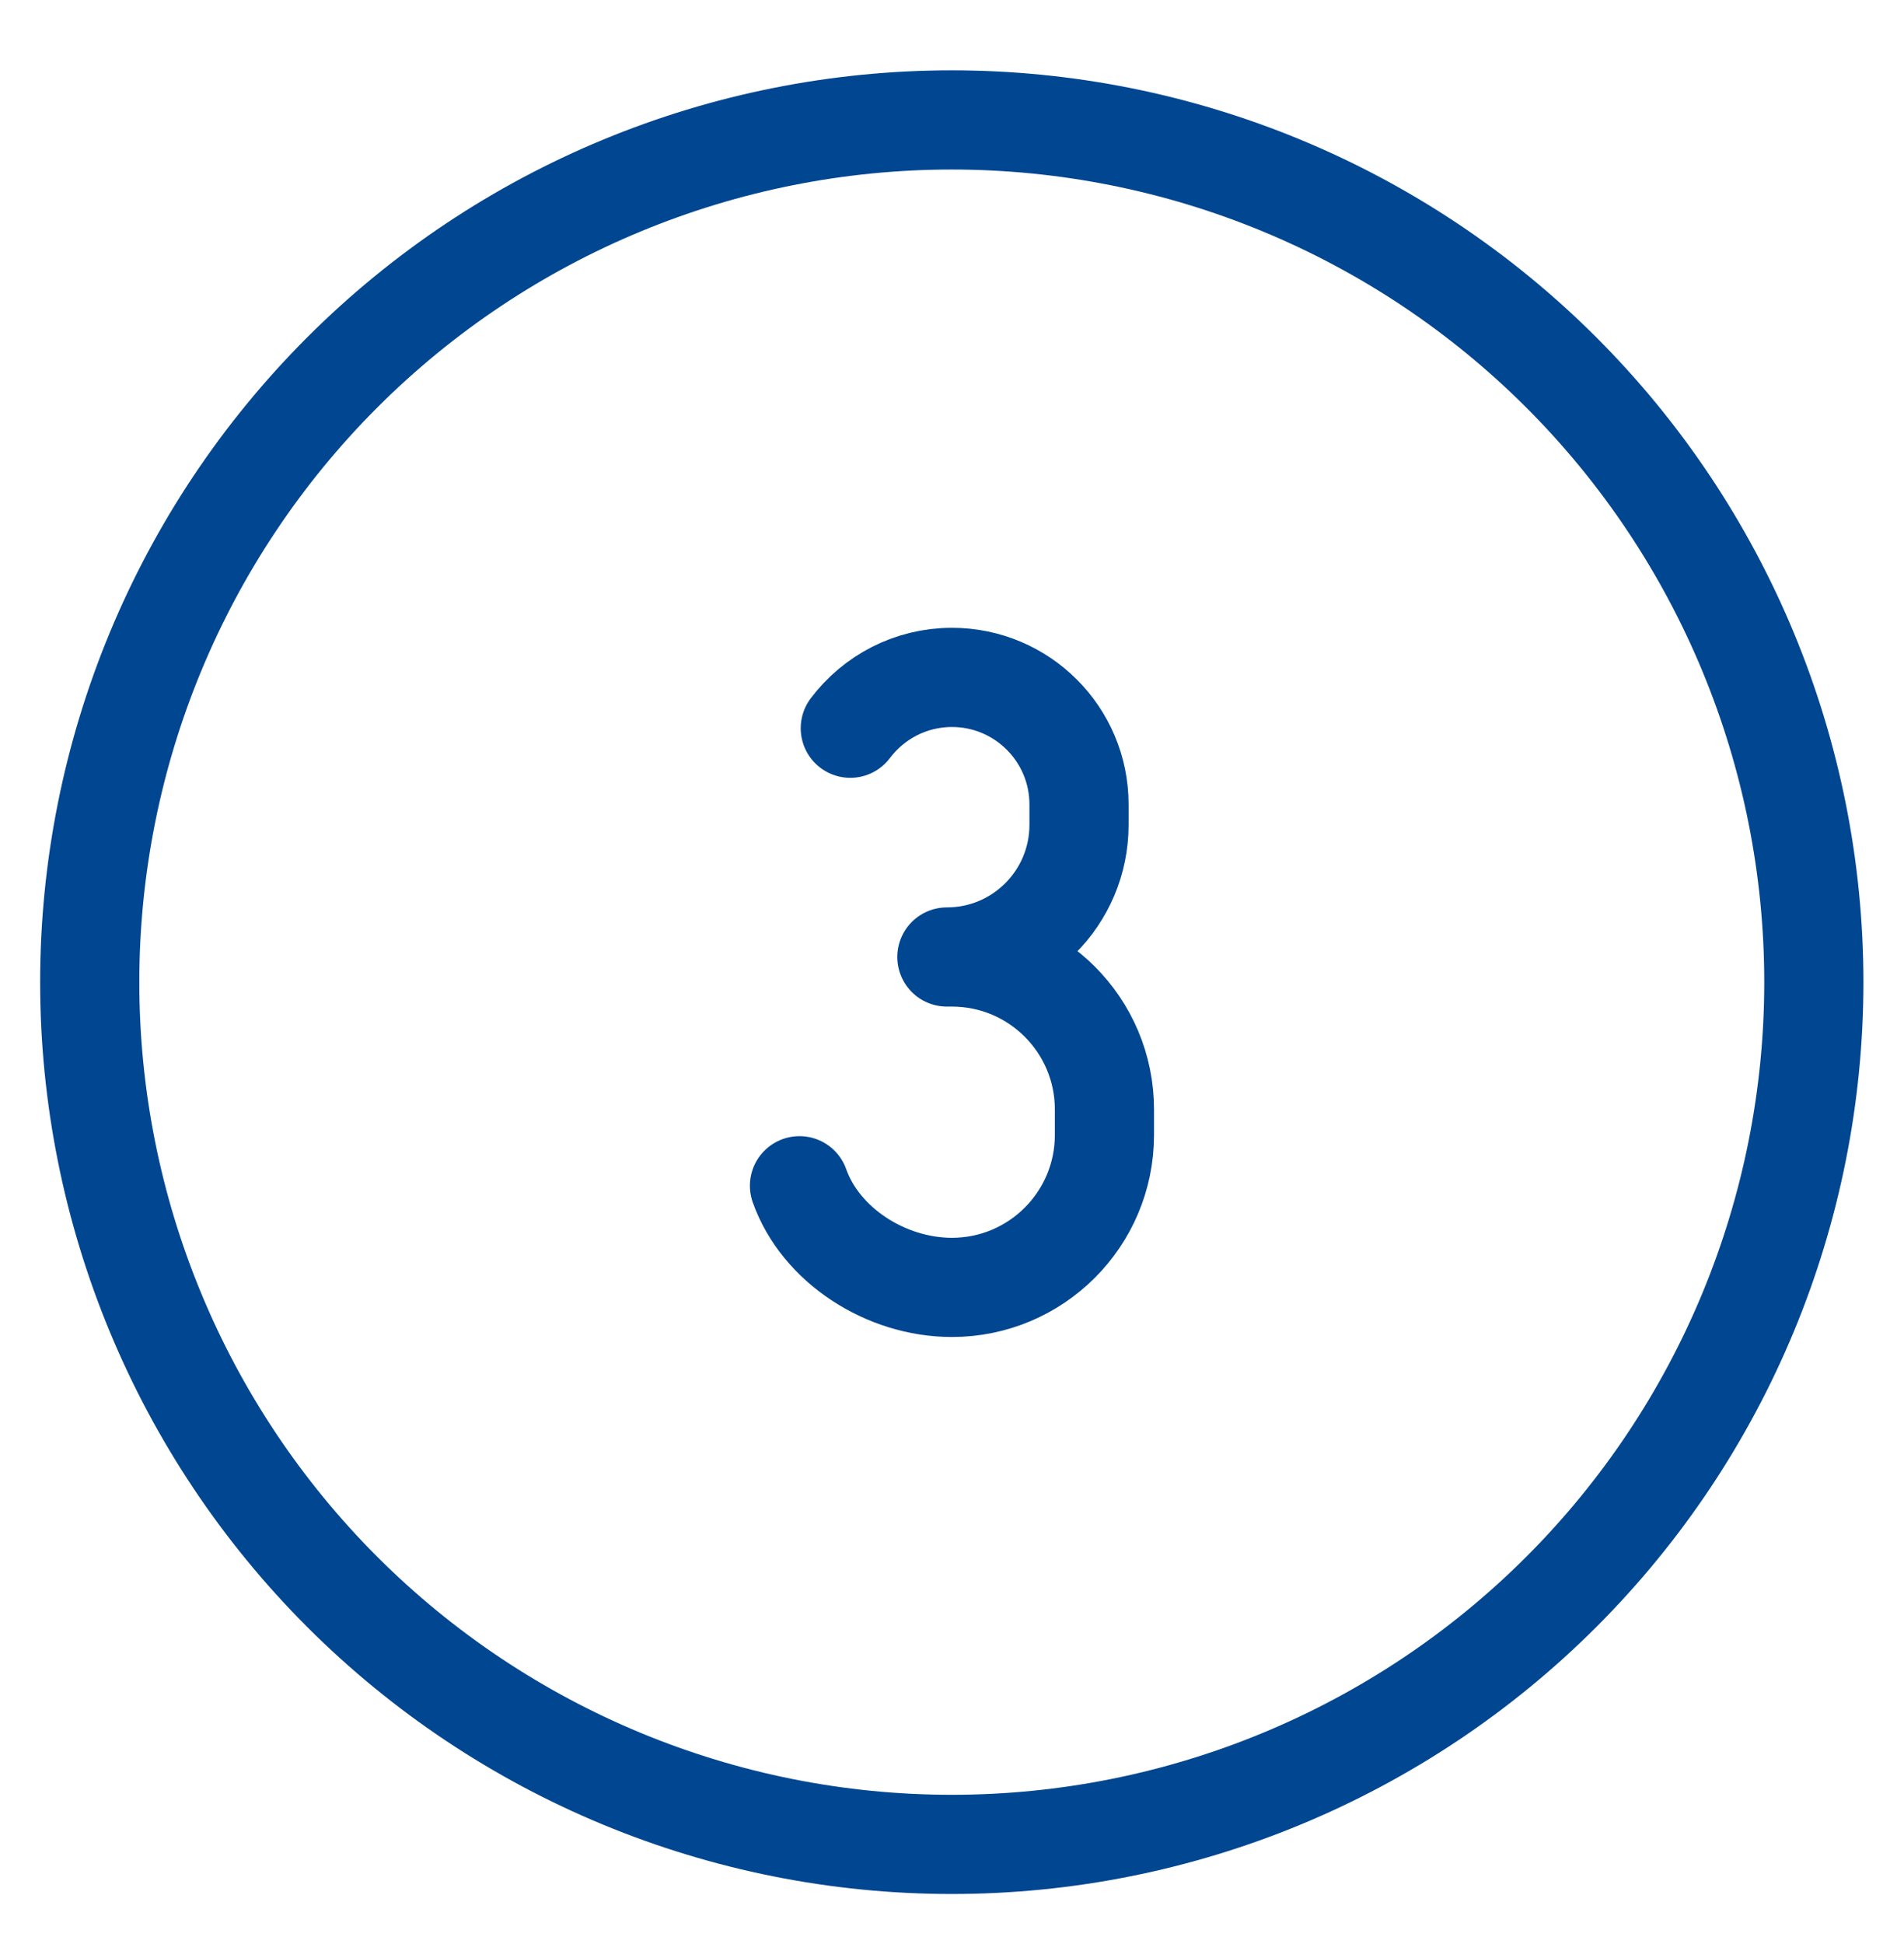
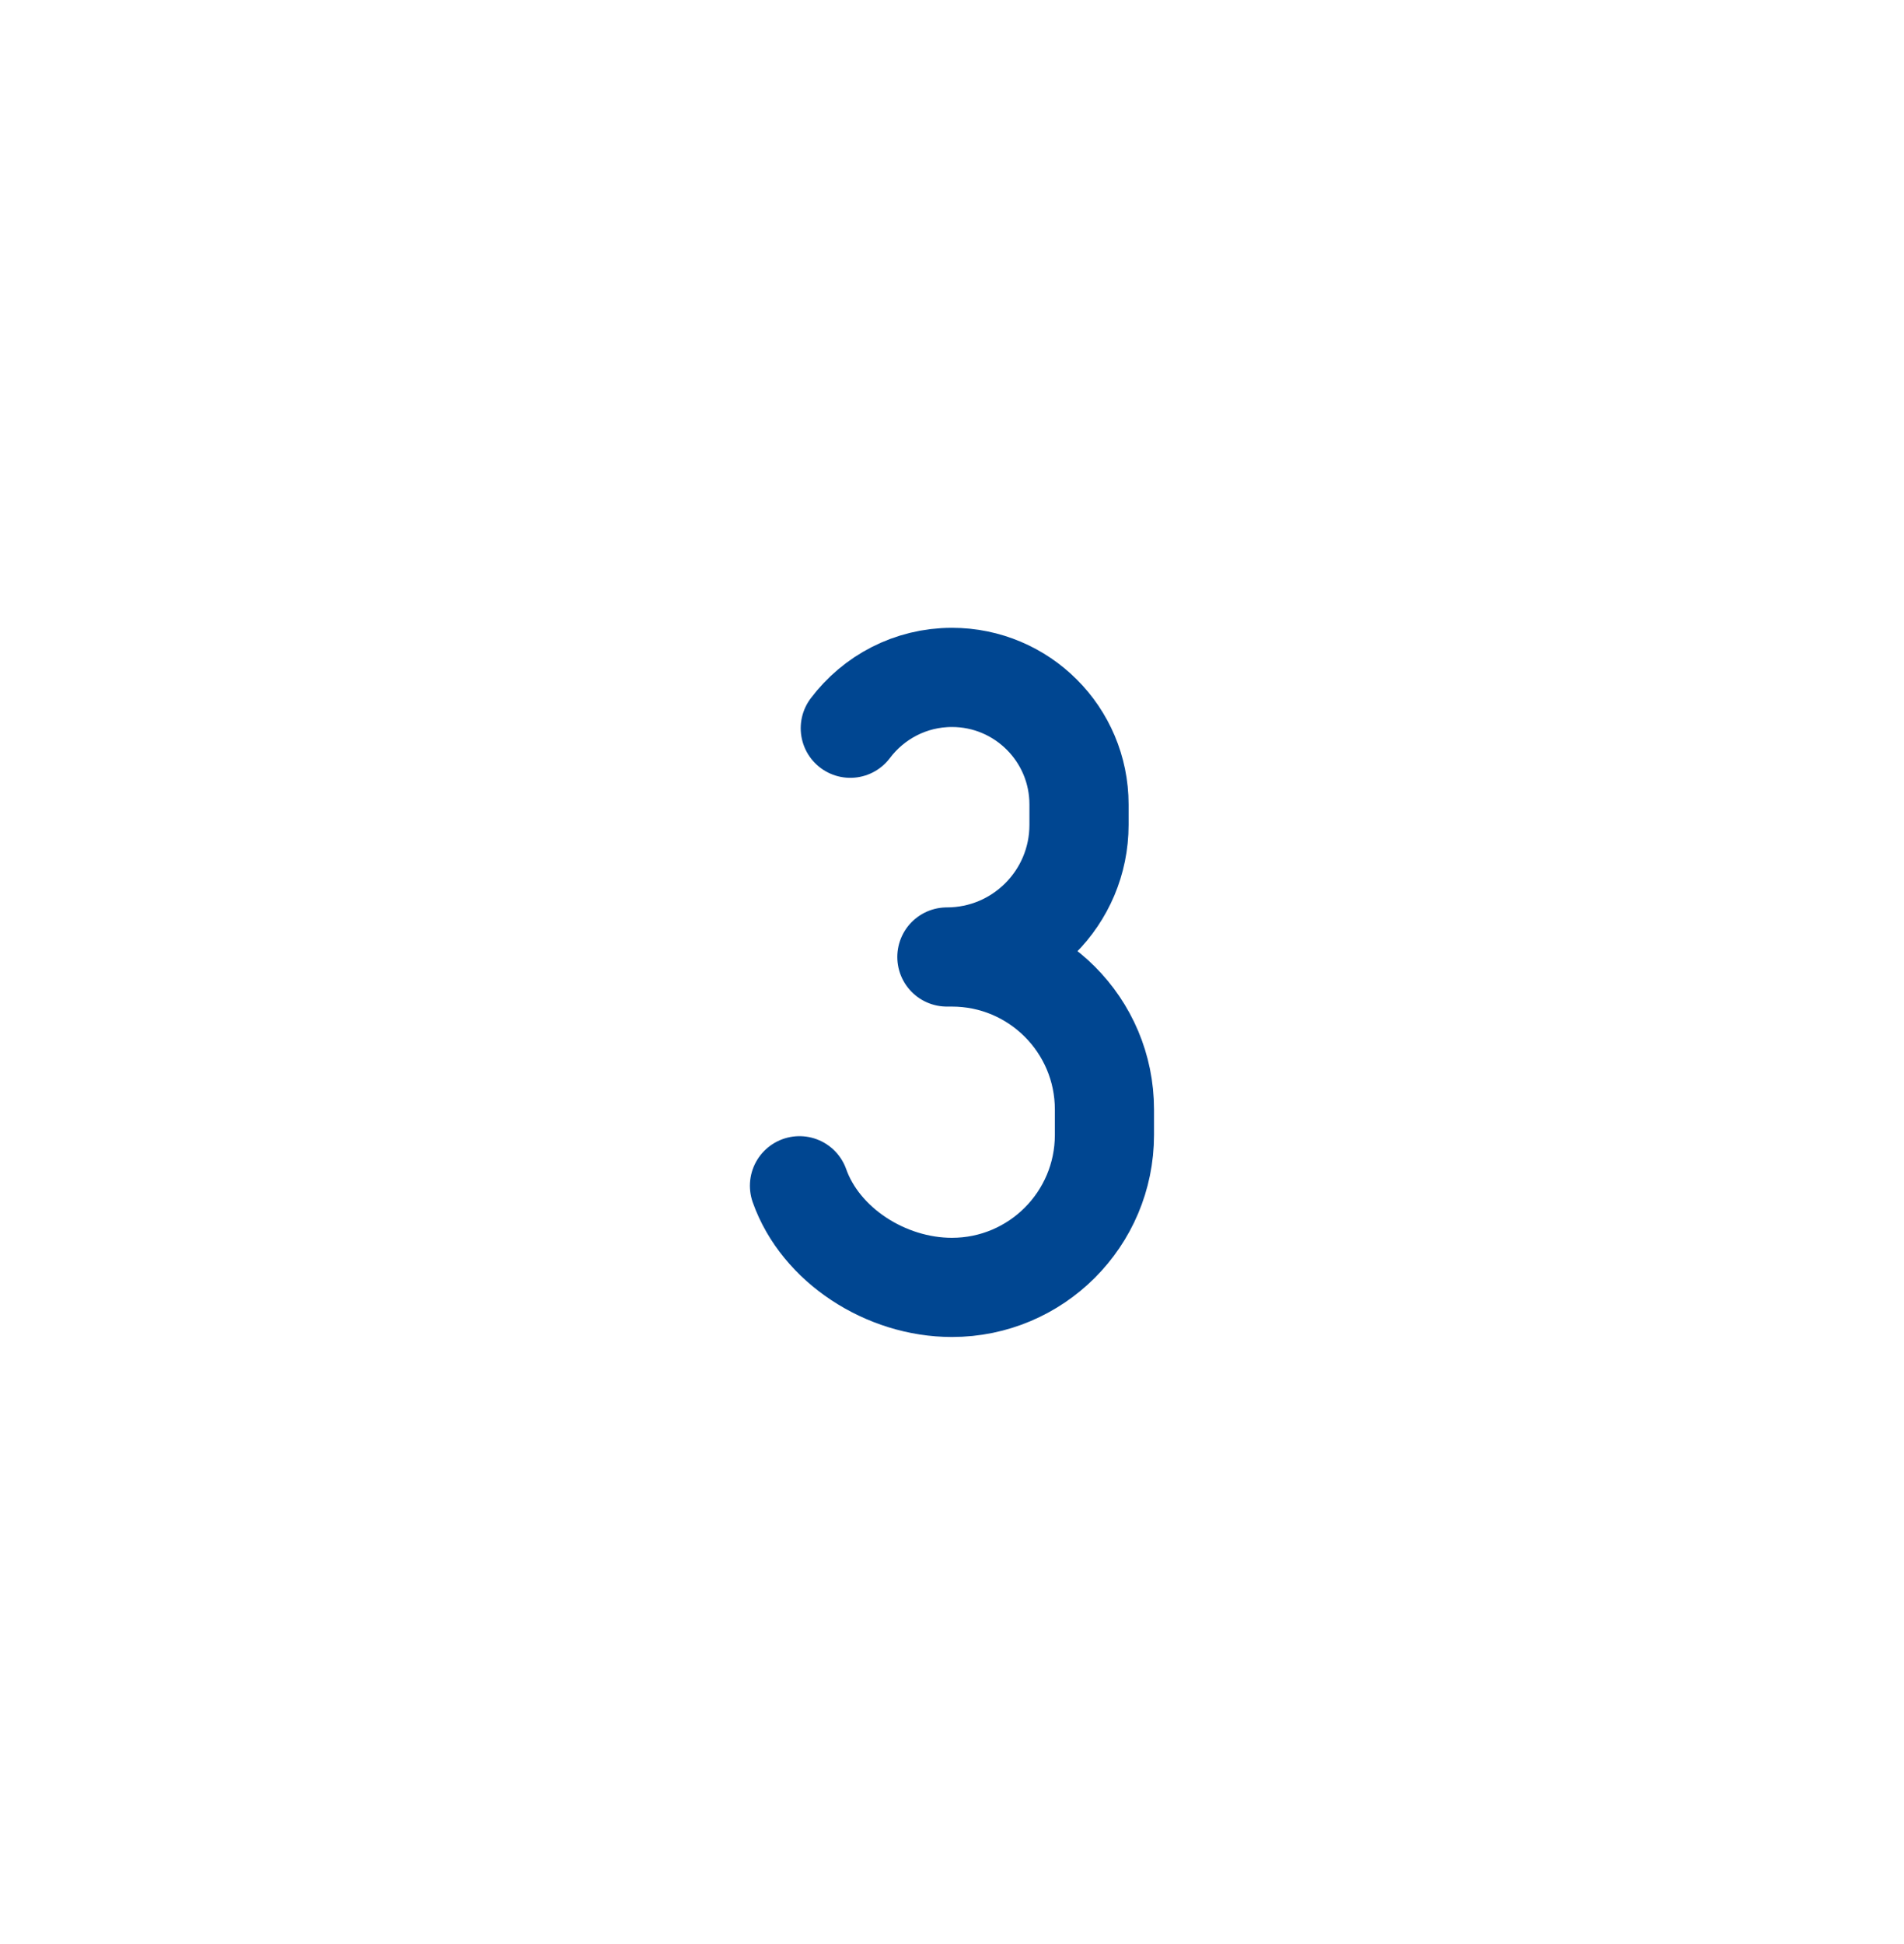
<svg xmlns="http://www.w3.org/2000/svg" width="48" height="49" viewBox="0 0 48 49" fill="none">
-   <path d="M2.262 24.756C2.262 30.519 4.551 36.047 8.627 40.123C12.703 44.198 18.23 46.488 23.994 46.488C29.758 46.488 35.286 44.198 39.361 40.123C43.437 36.047 45.727 30.519 45.727 24.756C45.727 18.992 43.437 13.464 39.361 9.388C35.286 5.313 29.758 3.023 23.994 3.023C18.23 3.023 12.703 5.313 8.627 9.388C4.551 13.464 2.262 18.992 2.262 24.756Z" stroke="#004691" stroke-width="2.5" stroke-linecap="round" stroke-linejoin="round" />
  <path d="M20.155 29.887C20.683 31.38 22.326 32.449 23.999 32.449C26.122 32.449 27.843 30.728 27.843 28.605V27.965C27.843 25.842 26.122 24.121 23.999 24.121H23.871C25.711 24.121 27.202 22.63 27.202 20.79V20.277C27.202 18.508 25.768 17.074 23.999 17.074C22.951 17.074 22.021 17.578 21.436 18.355" stroke="#004691" stroke-width="2.5" stroke-linecap="round" stroke-linejoin="round" />
</svg>